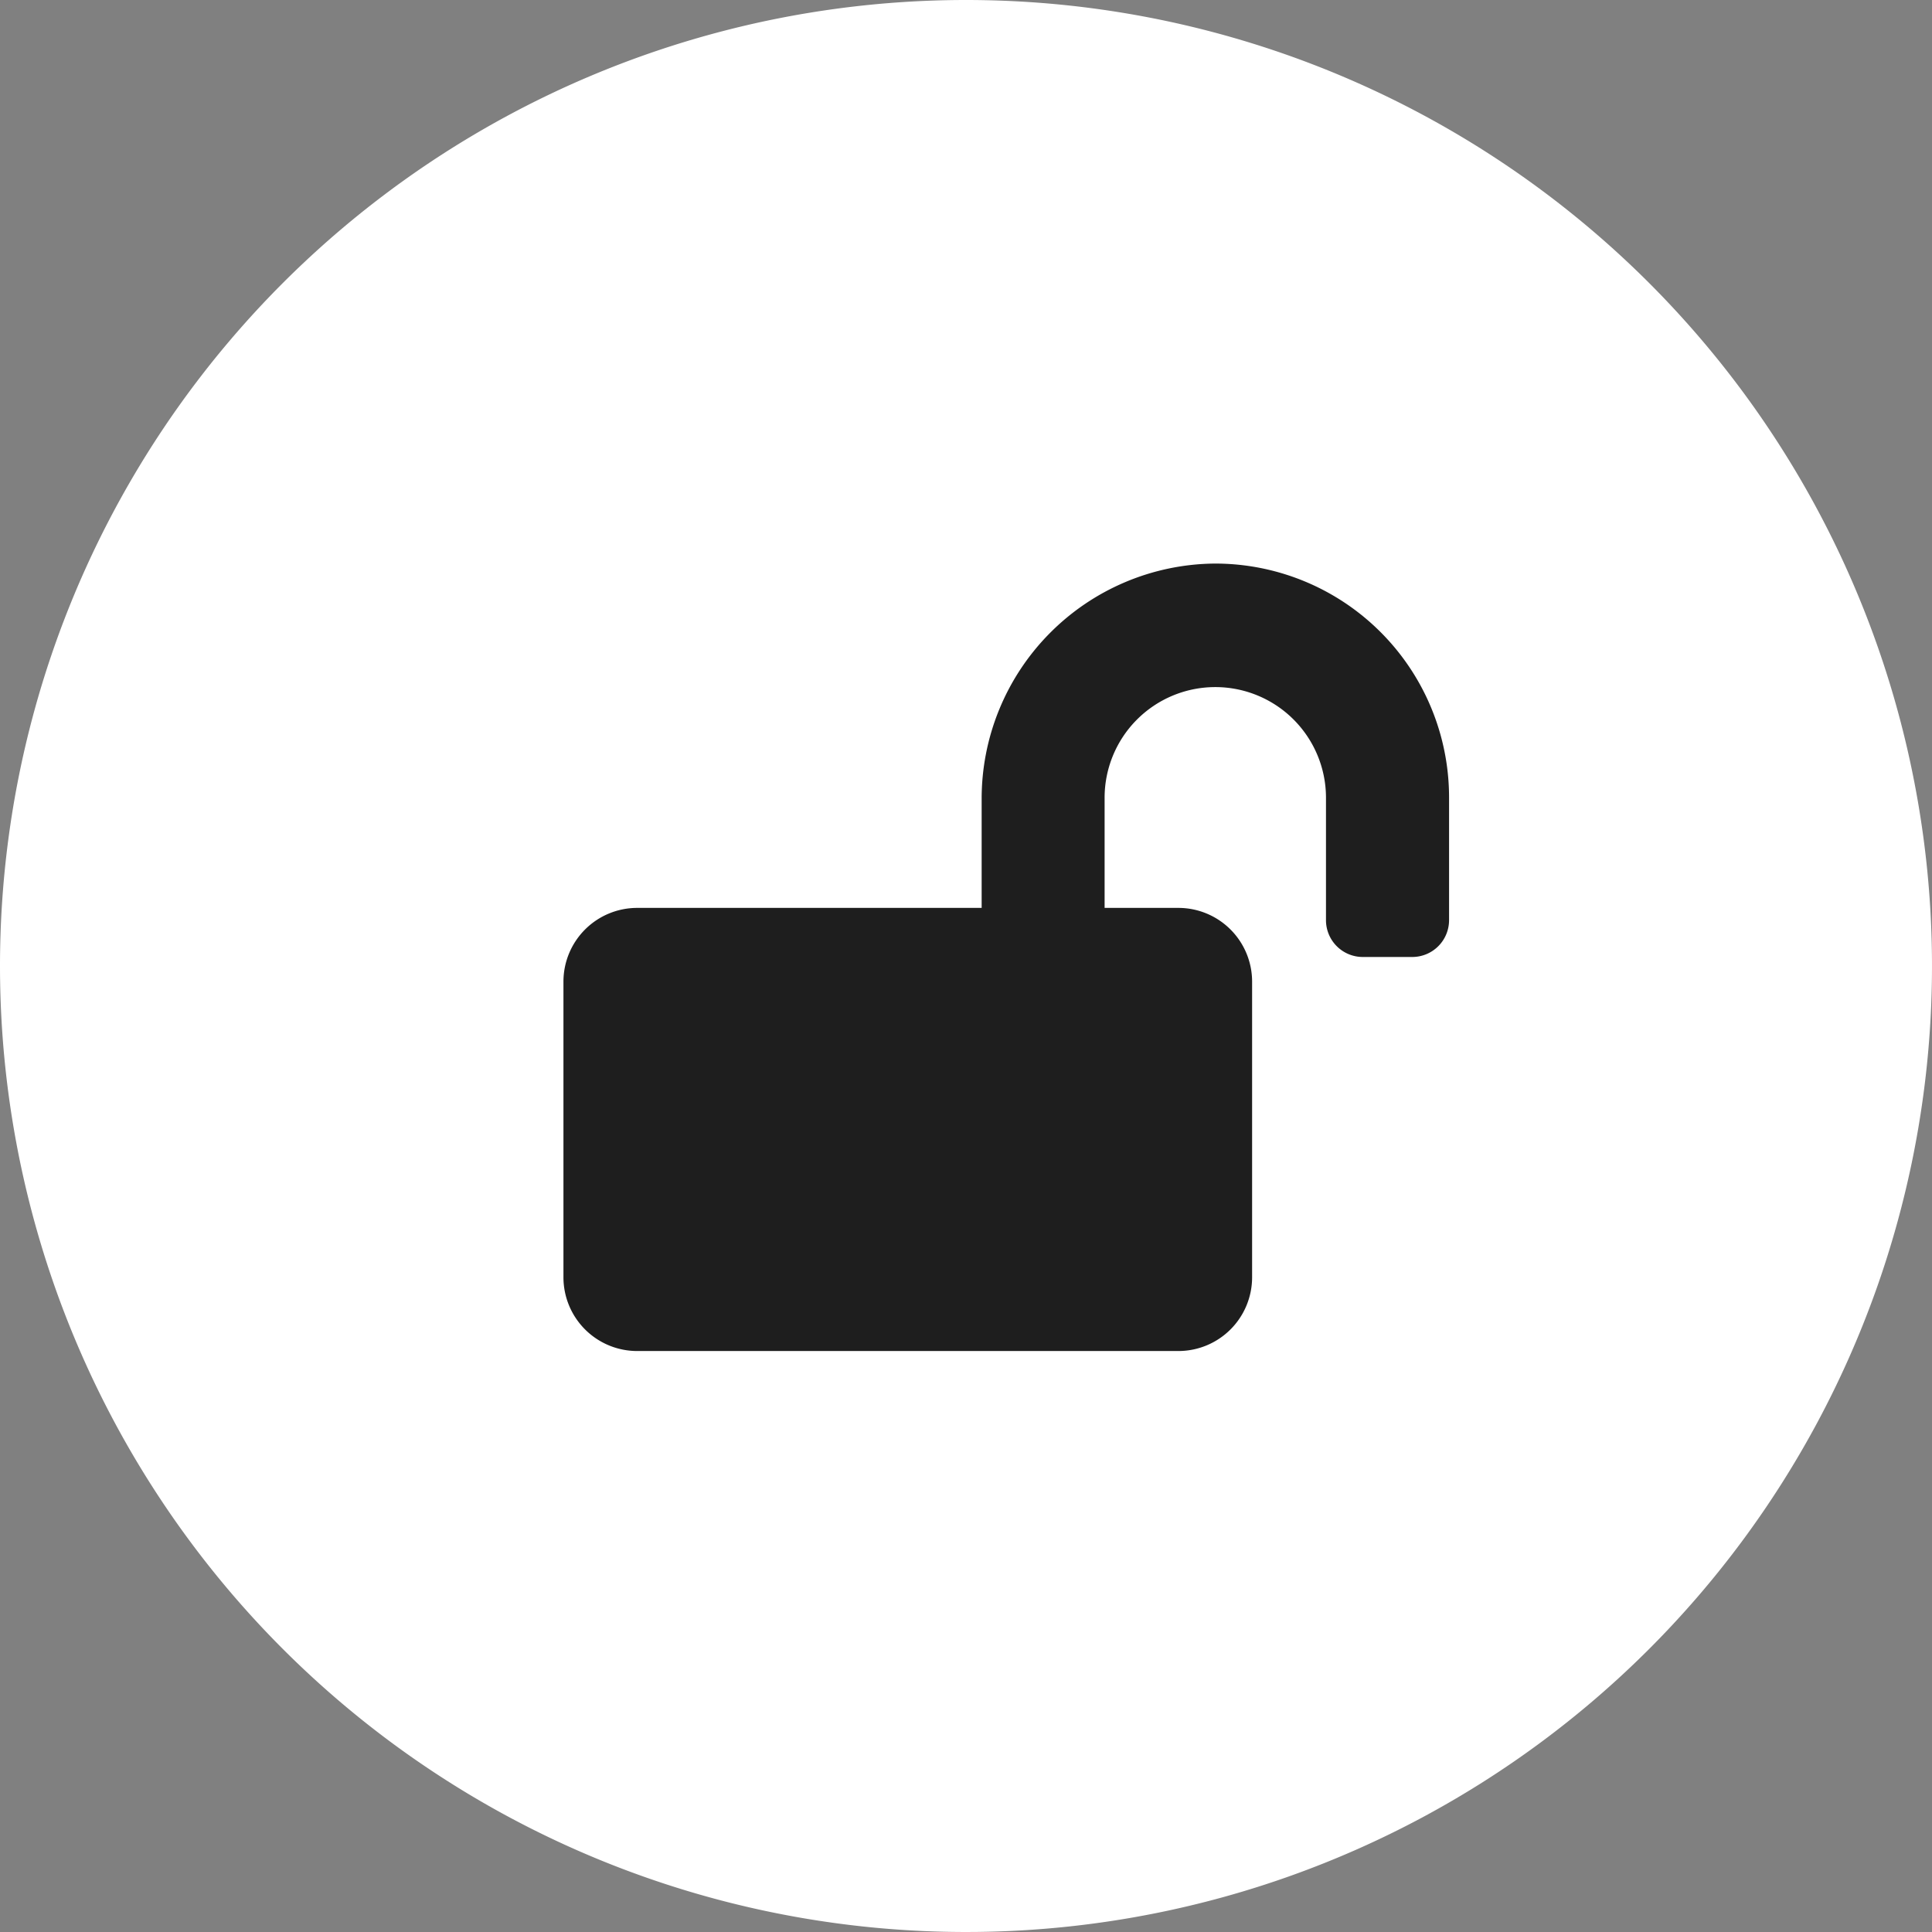
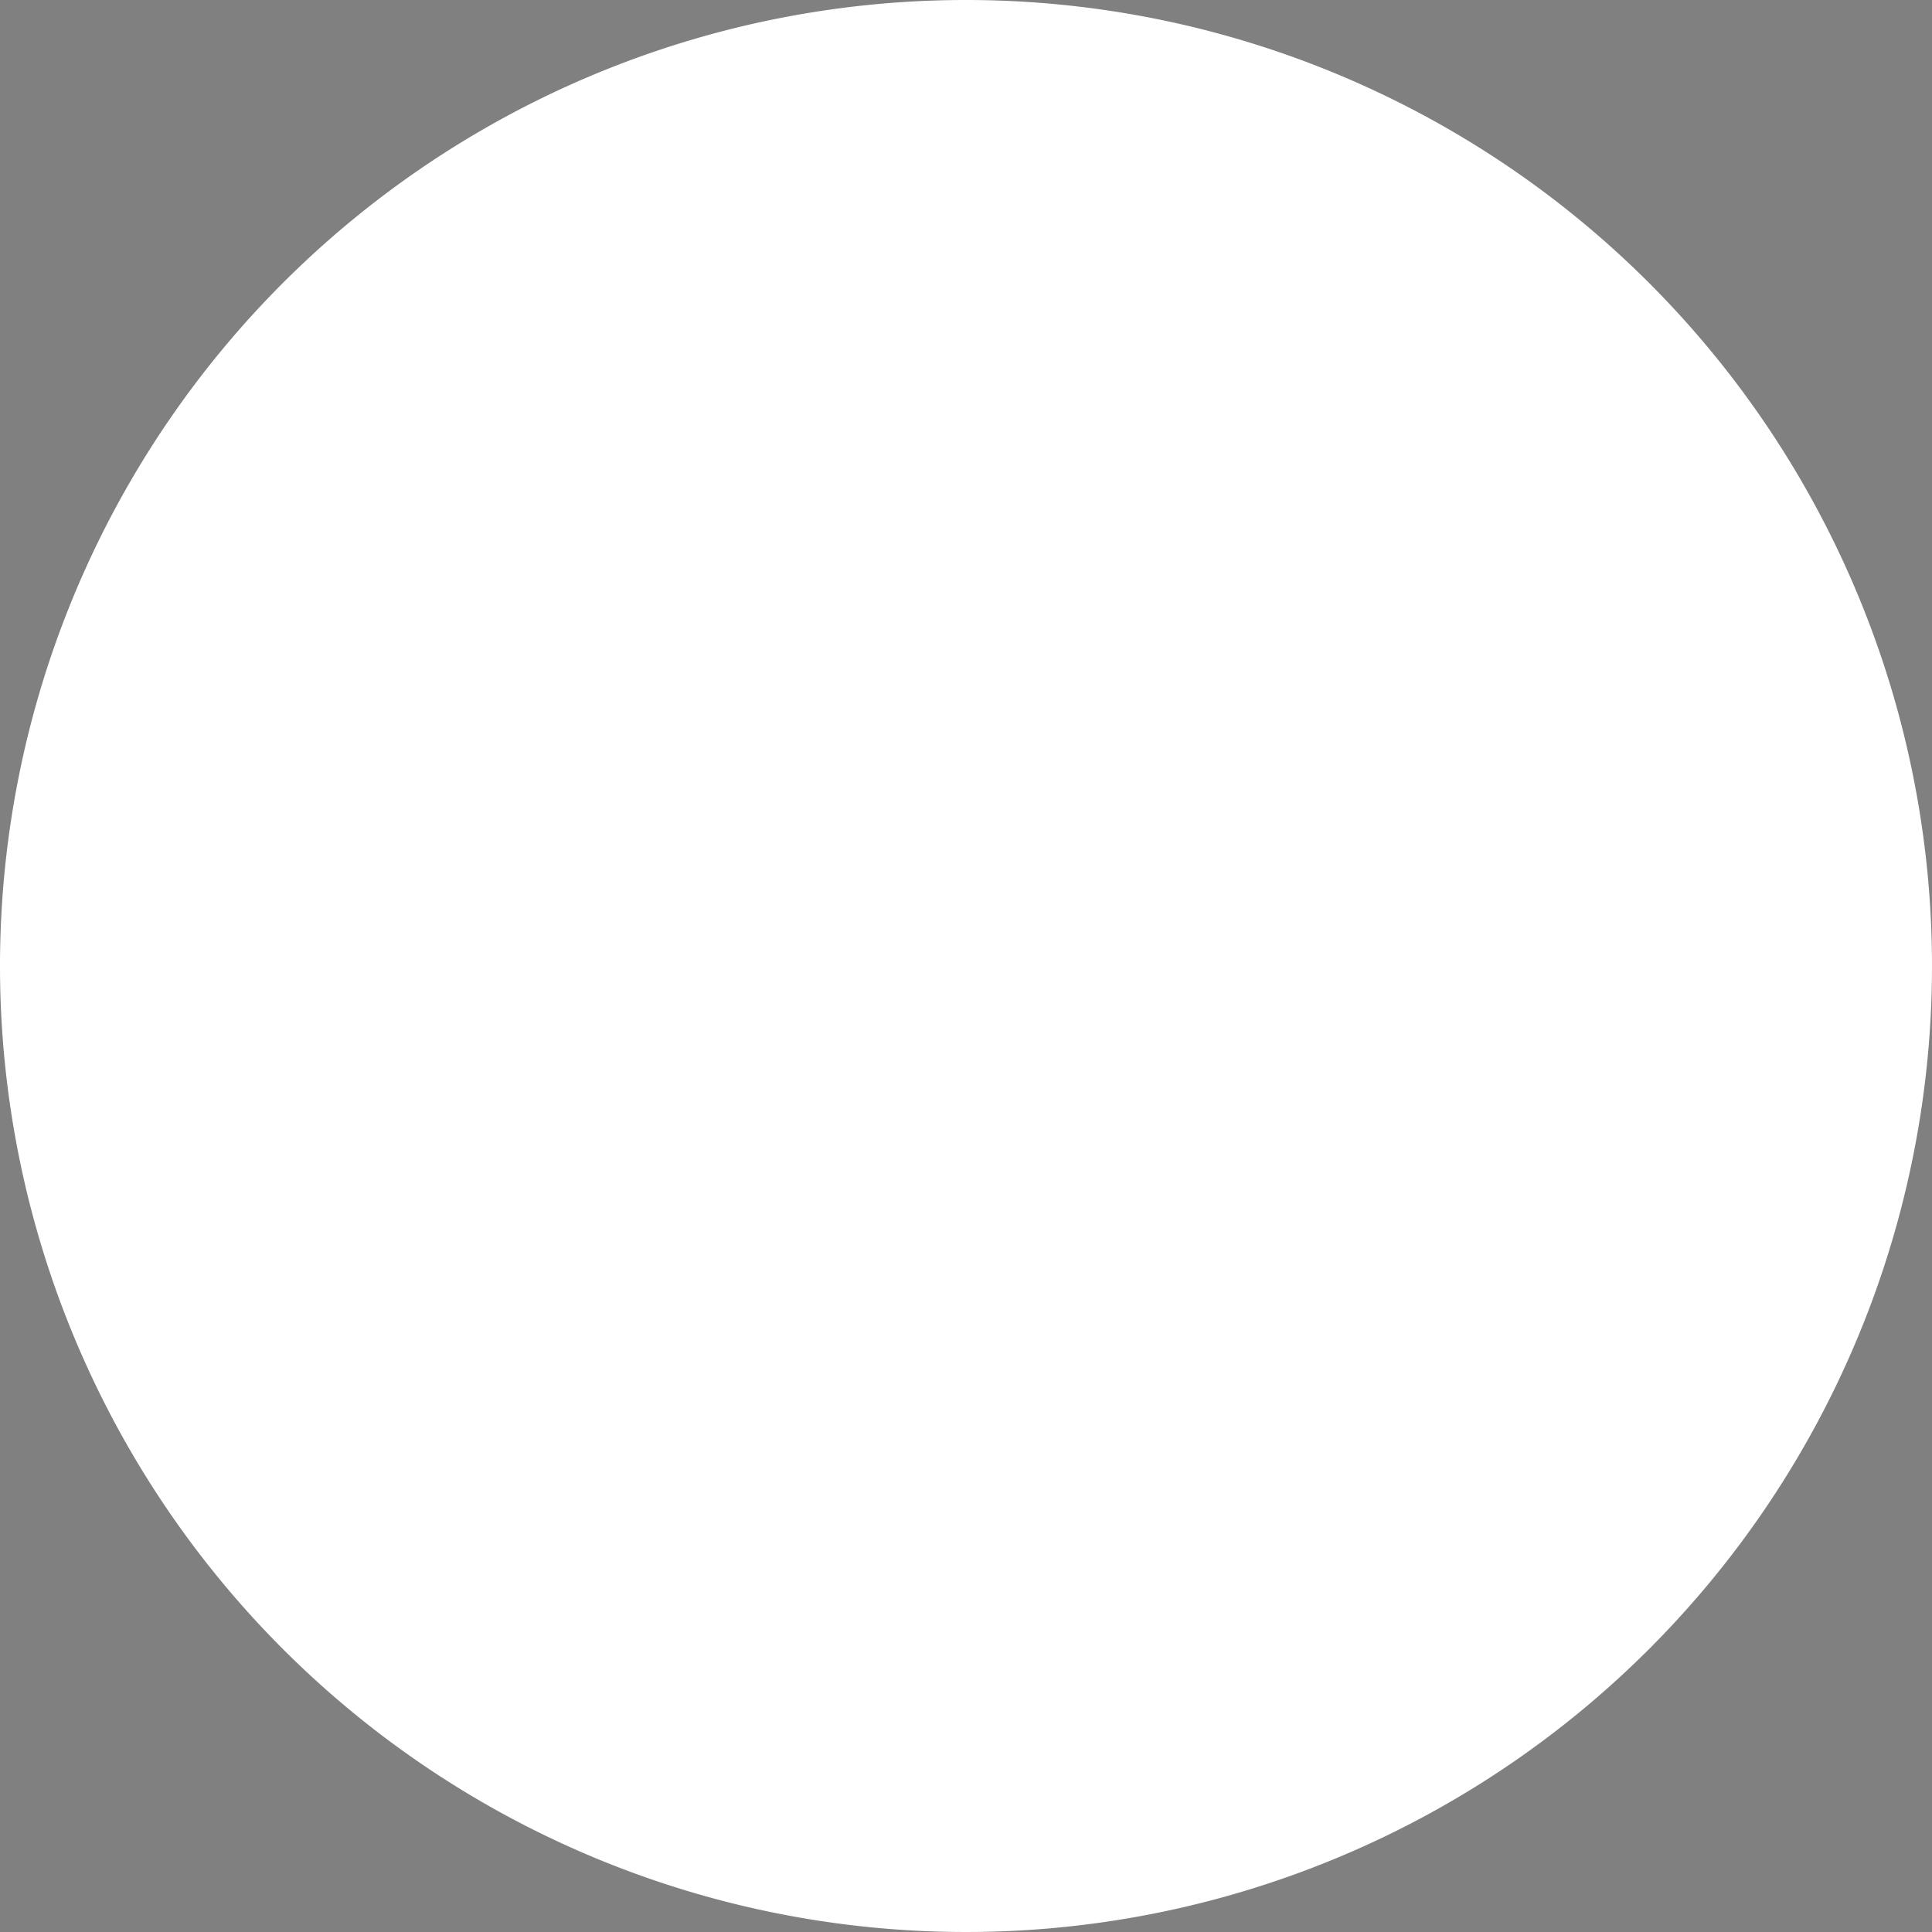
<svg xmlns="http://www.w3.org/2000/svg" width="15.43" height="15.43" viewBox="0 0 15.43 15.43">
  <rect x="0" y="0" width="15.43" height="15.43" fill="#808080" stroke="none" />
  <defs>
    <style>.a{fill:#fff;}.b{fill:#1e1e1e;}</style>
  </defs>
  <path class="a" d="M7.715,0A7.715,7.715,0,1,1,0,7.715,7.715,7.715,0,0,1,7.715,0Z" />
-   <path class="b" d="M5.2,0A1.878,1.878,0,0,0,3.34,1.884v.866H.589A.589.589,0,0,0,0,3.339V5.7a.589.589,0,0,0,.589.589H4.911A.589.589,0,0,0,5.5,5.7V3.339a.589.589,0,0,0-.589-.589H4.322V1.876A.884.884,0,1,1,6.09,1.865v.982a.294.294,0,0,0,.295.295h.393a.294.294,0,0,0,.295-.295V1.865A1.868,1.868,0,0,0,5.2,0Z" transform="translate(4.5 4.501)" />
</svg>